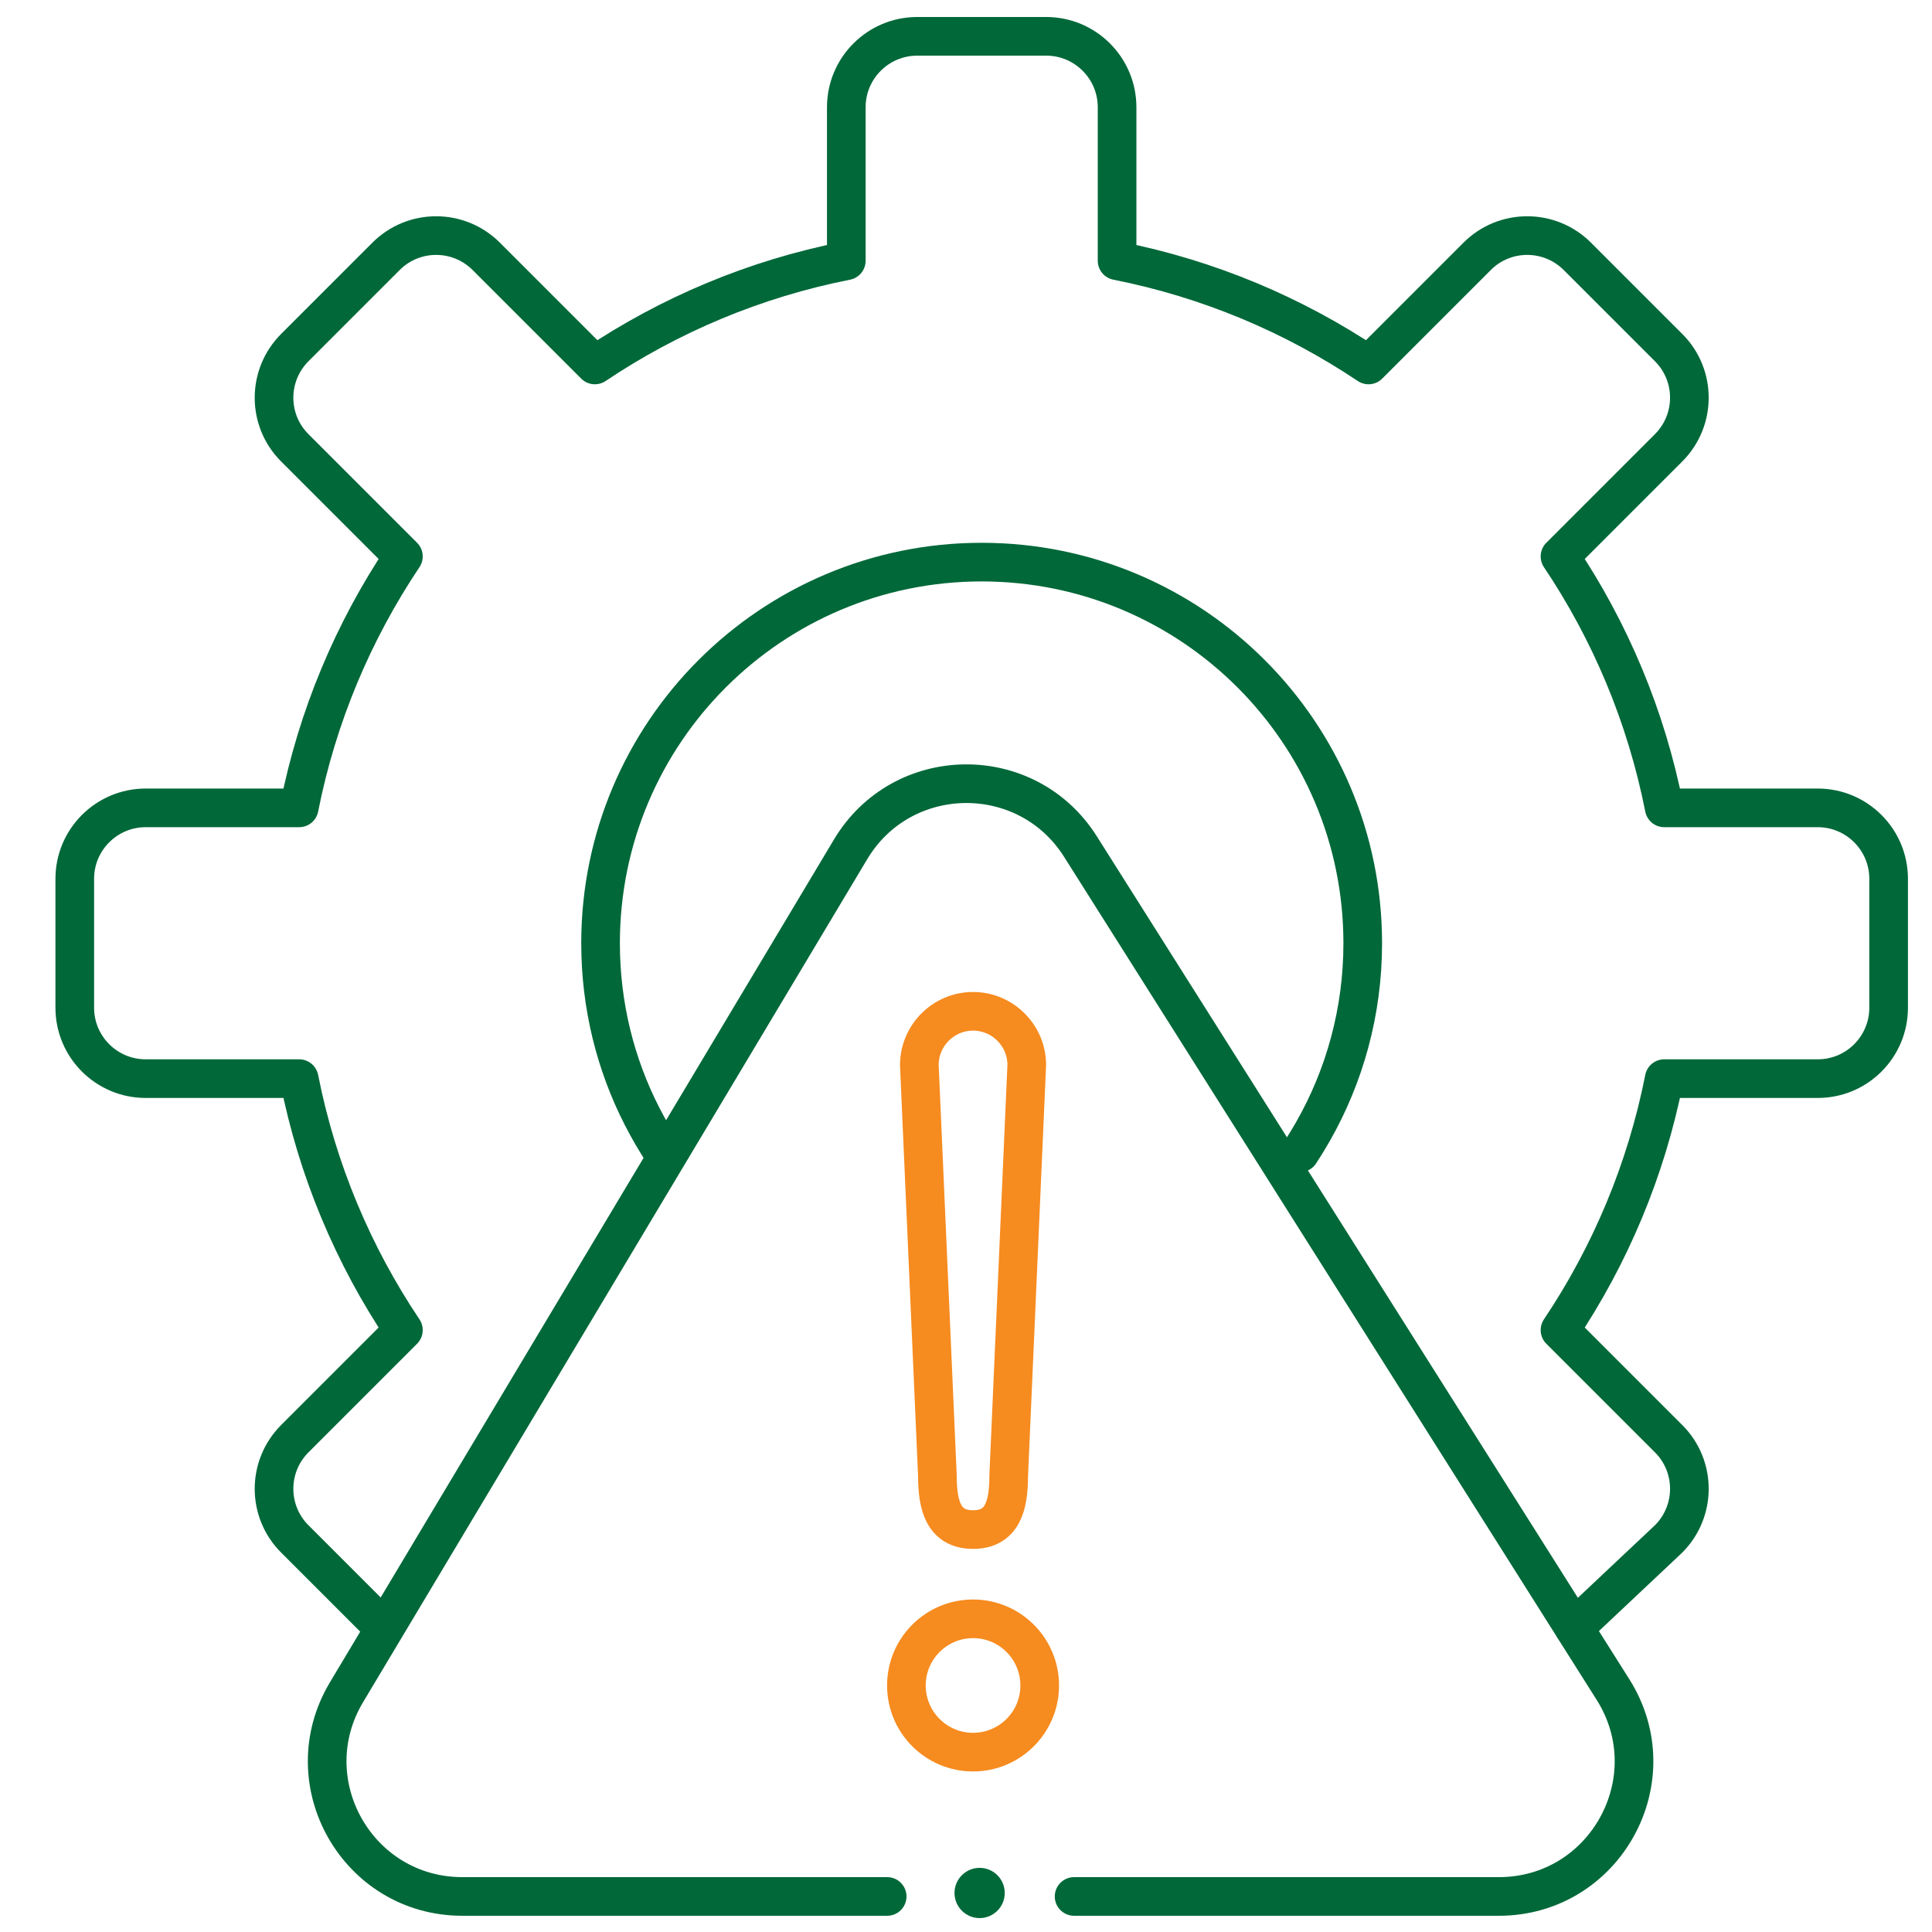
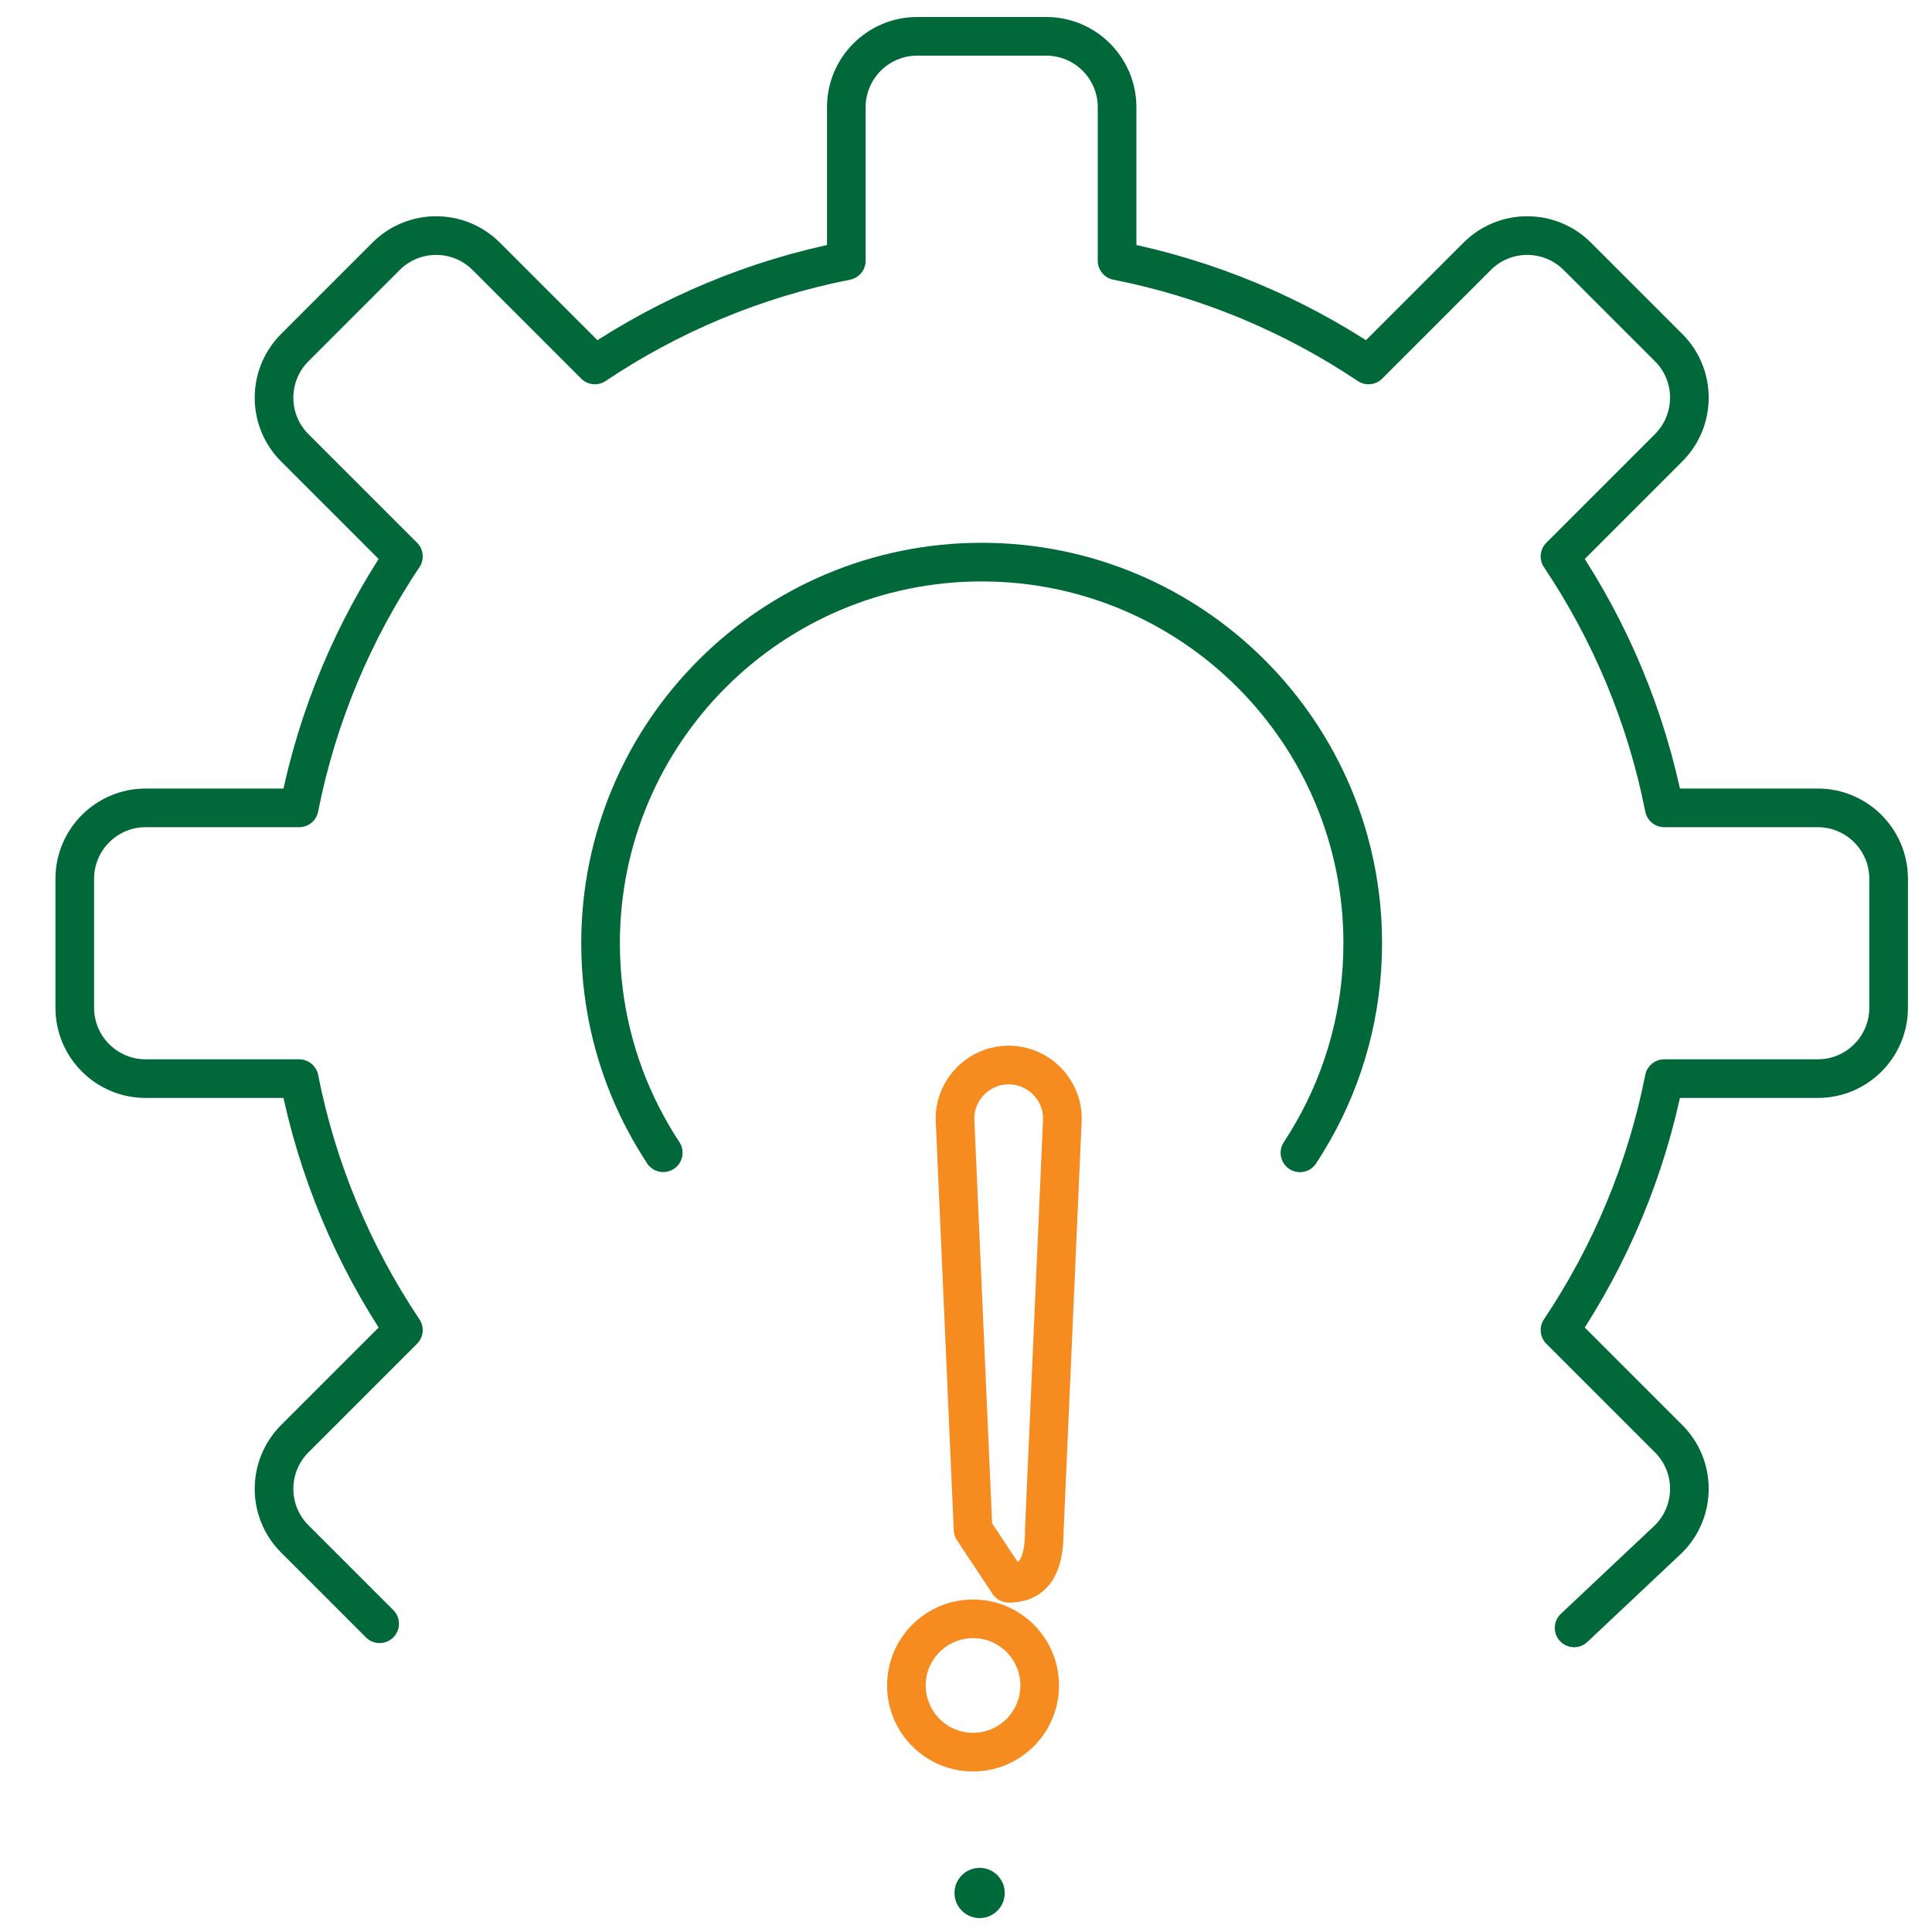
<svg xmlns="http://www.w3.org/2000/svg" id="Layer_1" viewBox="0 0 200 200">
  <path d="m162.95,168.52l9.78-9.21c2.87-2.87,2.87-7.52,0-10.38l-11.24-11.24c5.19-7.75,8.92-16.56,10.79-26.03h15.89c4.06,0,7.34-3.29,7.34-7.34v-13.35c0-4.05-3.29-7.34-7.34-7.34h-15.89c-1.87-9.48-5.6-18.29-10.79-26.03l11.24-11.24c2.87-2.87,2.87-7.52,0-10.38l-9.44-9.44c-2.87-2.87-7.52-2.87-10.38,0l-11.24,11.24c-7.75-5.19-16.56-8.92-26.03-10.79v-15.89c0-4.05-3.29-7.34-7.34-7.34h-13.35c-4.05,0-7.34,3.29-7.34,7.34v15.89c-9.48,1.87-18.29,5.6-26.03,10.79l-11.24-11.24c-2.87-2.87-7.52-2.87-10.38,0l-9.44,9.44c-2.87,2.87-2.87,7.52,0,10.38l11.24,11.24c-5.19,7.75-8.92,16.56-10.79,26.03h-15.89c-4.05,0-7.34,3.29-7.34,7.34v13.35c0,4.05,3.29,7.34,7.34,7.34h15.89c1.87,9.48,5.6,18.29,10.79,26.03l-11.24,11.24c-2.87,2.87-2.87,7.52,0,10.38l5.02,5.02,3.76,3.76" style="fill:none; stroke:#006839; stroke-linecap:round; stroke-linejoin:round; stroke-width:4px;" />
  <path d="m68.66,119.33c-.79-1.2-1.52-2.45-2.18-3.74-2.76-5.38-4.31-11.48-4.31-17.95,0-21.79,17.66-39.45,39.45-39.45s39.45,17.66,39.45,39.45c0,7.1-1.88,13.76-5.16,19.51-.42.74-.87,1.47-1.34,2.19" style="fill:none; stroke:#006839; stroke-linecap:round; stroke-linejoin:round; stroke-width:4px;" />
-   <path d="m111.19,196.32h43.97c11,0,17.69-12.13,11.81-21.43l-55.12-87.25c-5.56-8.81-18.46-8.65-23.8.29l-52.18,87.25c-5.57,9.31,1.14,21.14,11.99,21.14h43.98-.31" style="fill:none; stroke:#006839; stroke-linecap:round; stroke-linejoin:round; stroke-width:4px;" />
-   <path d="m100.73,158.34h0c-3.06,0-3.69-2.5-3.69-5.56l-1.87-42.53c0-3.06,2.5-5.56,5.56-5.56h0c3.06,0,5.56,2.5,5.56,5.56l-1.87,42.53c0,3.06-.63,5.56-3.69,5.56Z" style="fill:none; stroke:#f68b1f; stroke-linecap:round; stroke-linejoin:round; stroke-width:4px;" />
+   <path d="m100.73,158.34h0l-1.87-42.53c0-3.06,2.5-5.56,5.56-5.56h0c3.06,0,5.56,2.5,5.56,5.56l-1.87,42.53c0,3.06-.63,5.56-3.69,5.56Z" style="fill:none; stroke:#f68b1f; stroke-linecap:round; stroke-linejoin:round; stroke-width:4px;" />
  <circle cx="100.73" cy="174.48" r="6.9" style="fill:none; stroke:#f68b1f; stroke-linecap:round; stroke-linejoin:round; stroke-width:4px;" />
  <circle cx="101.41" cy="195.96" r="2.6" style="fill:#006939; stroke-width:0px;" />
</svg>